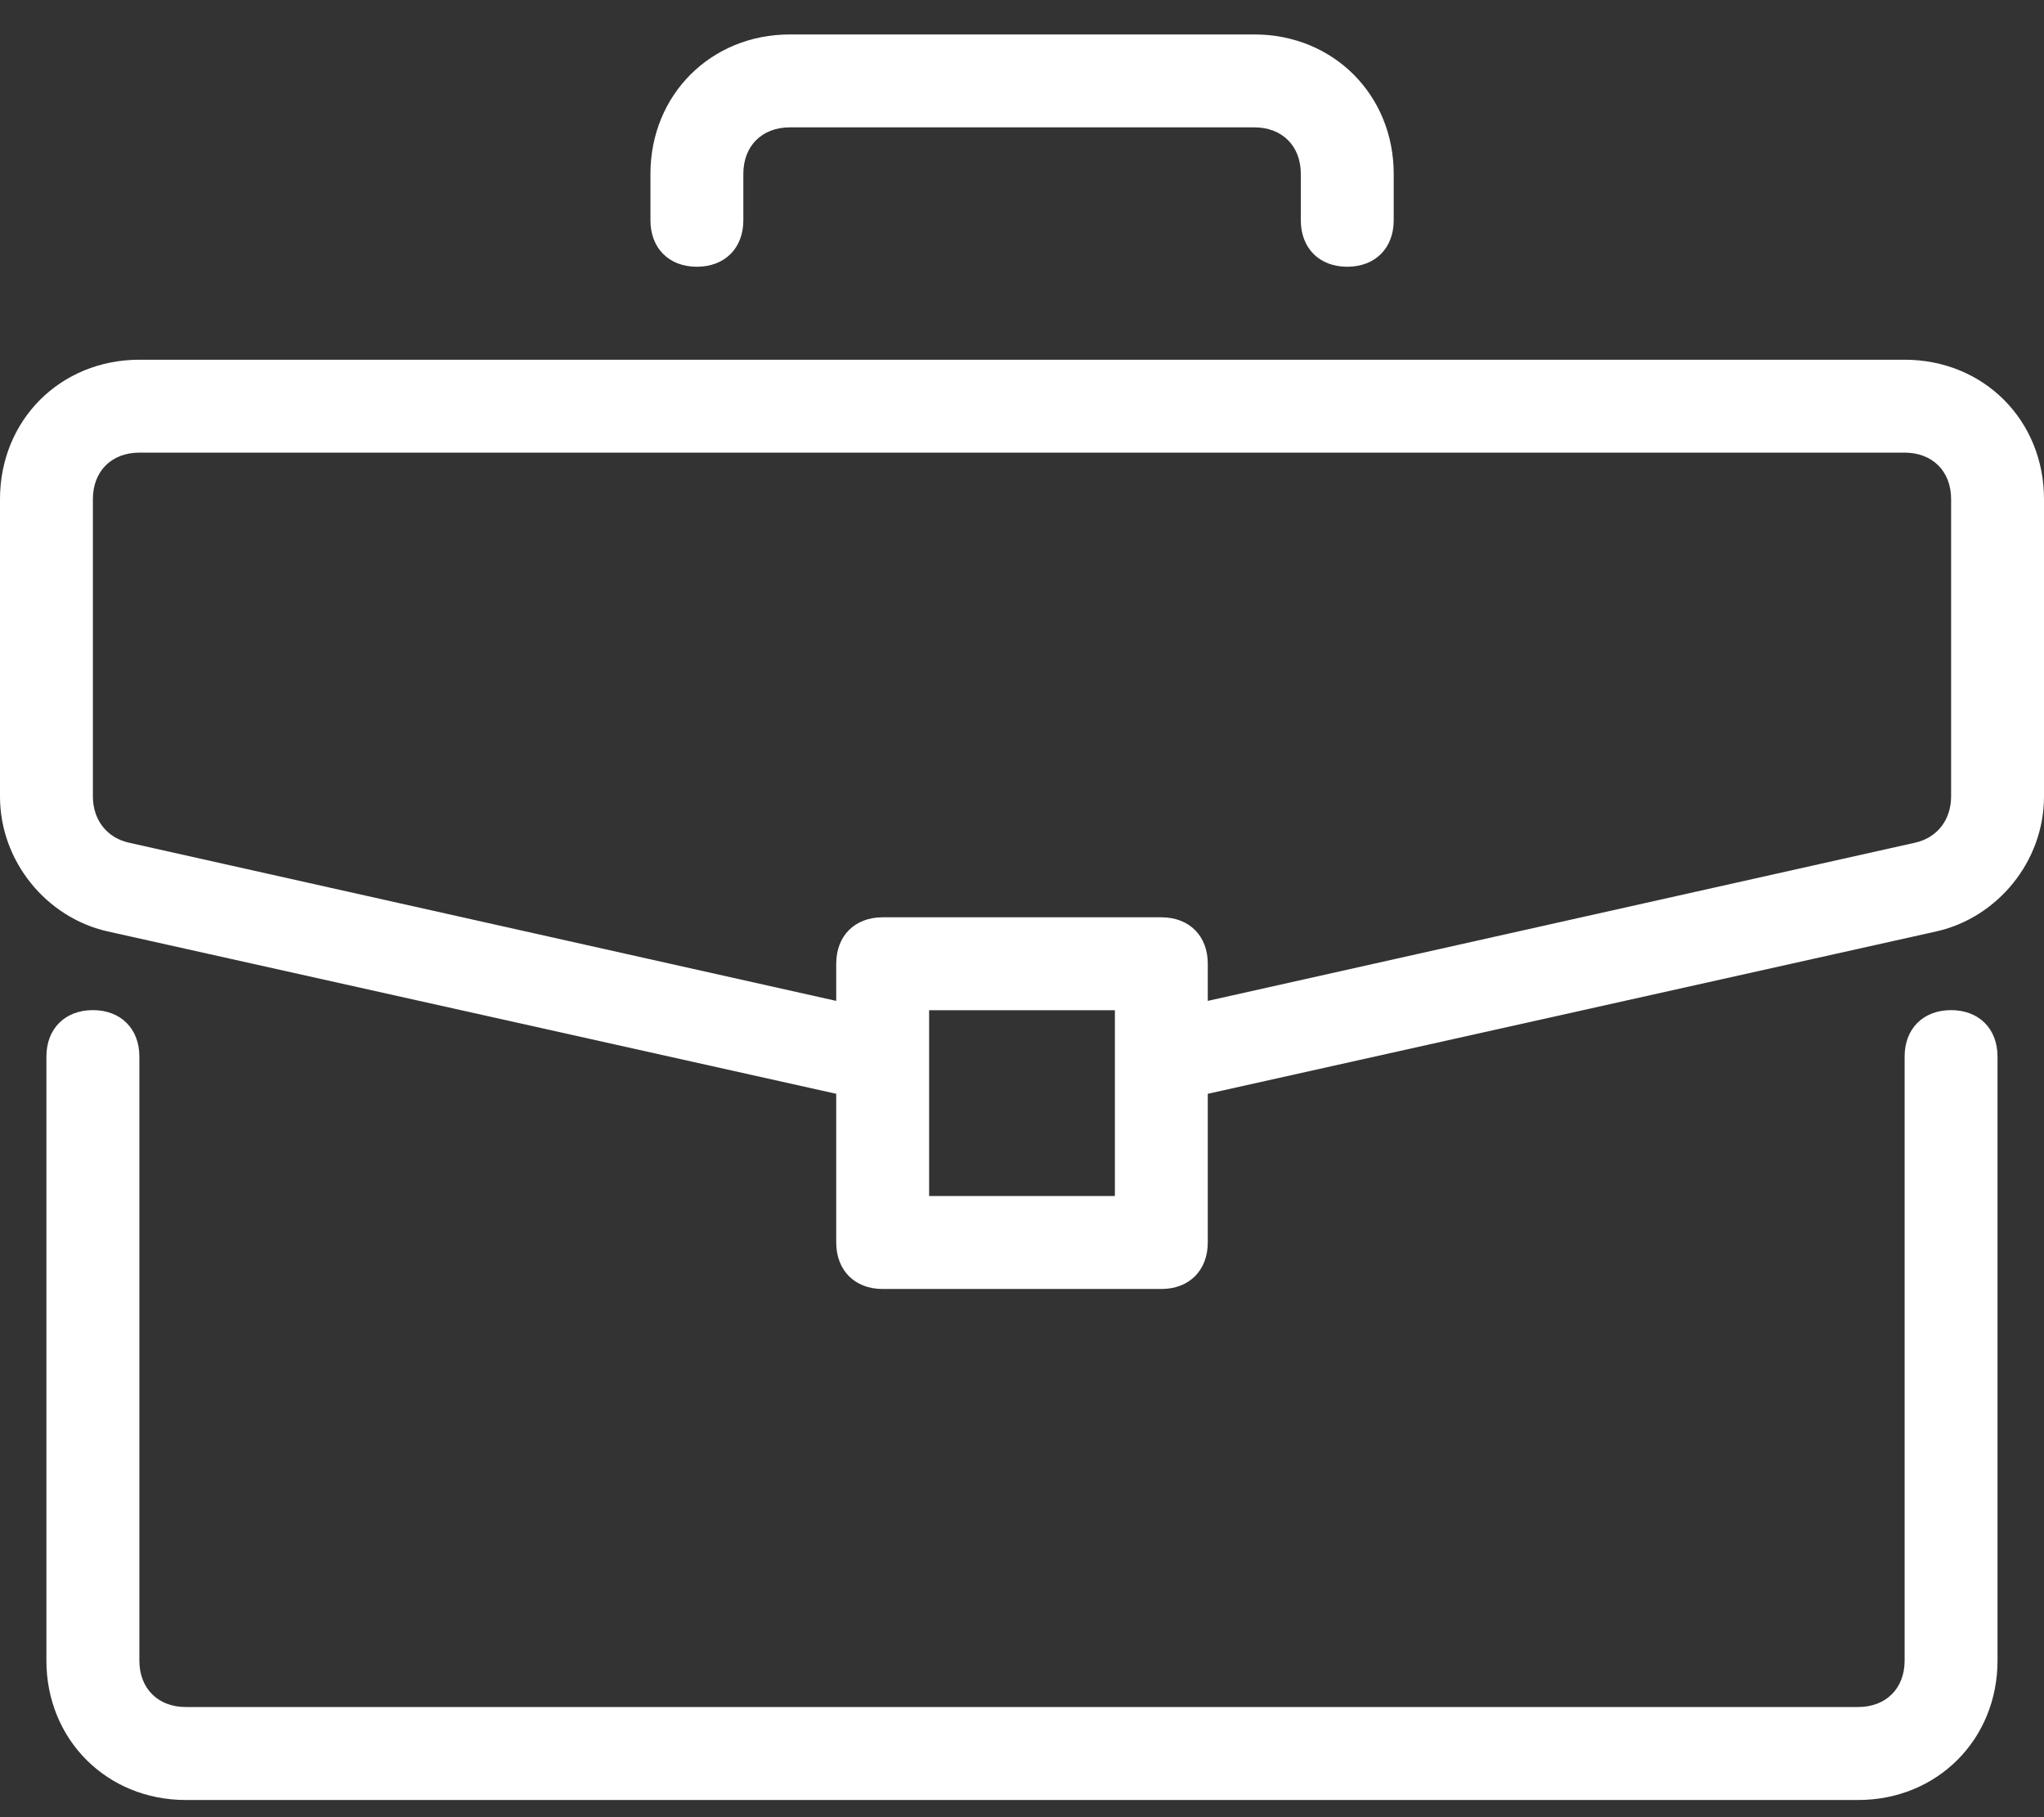
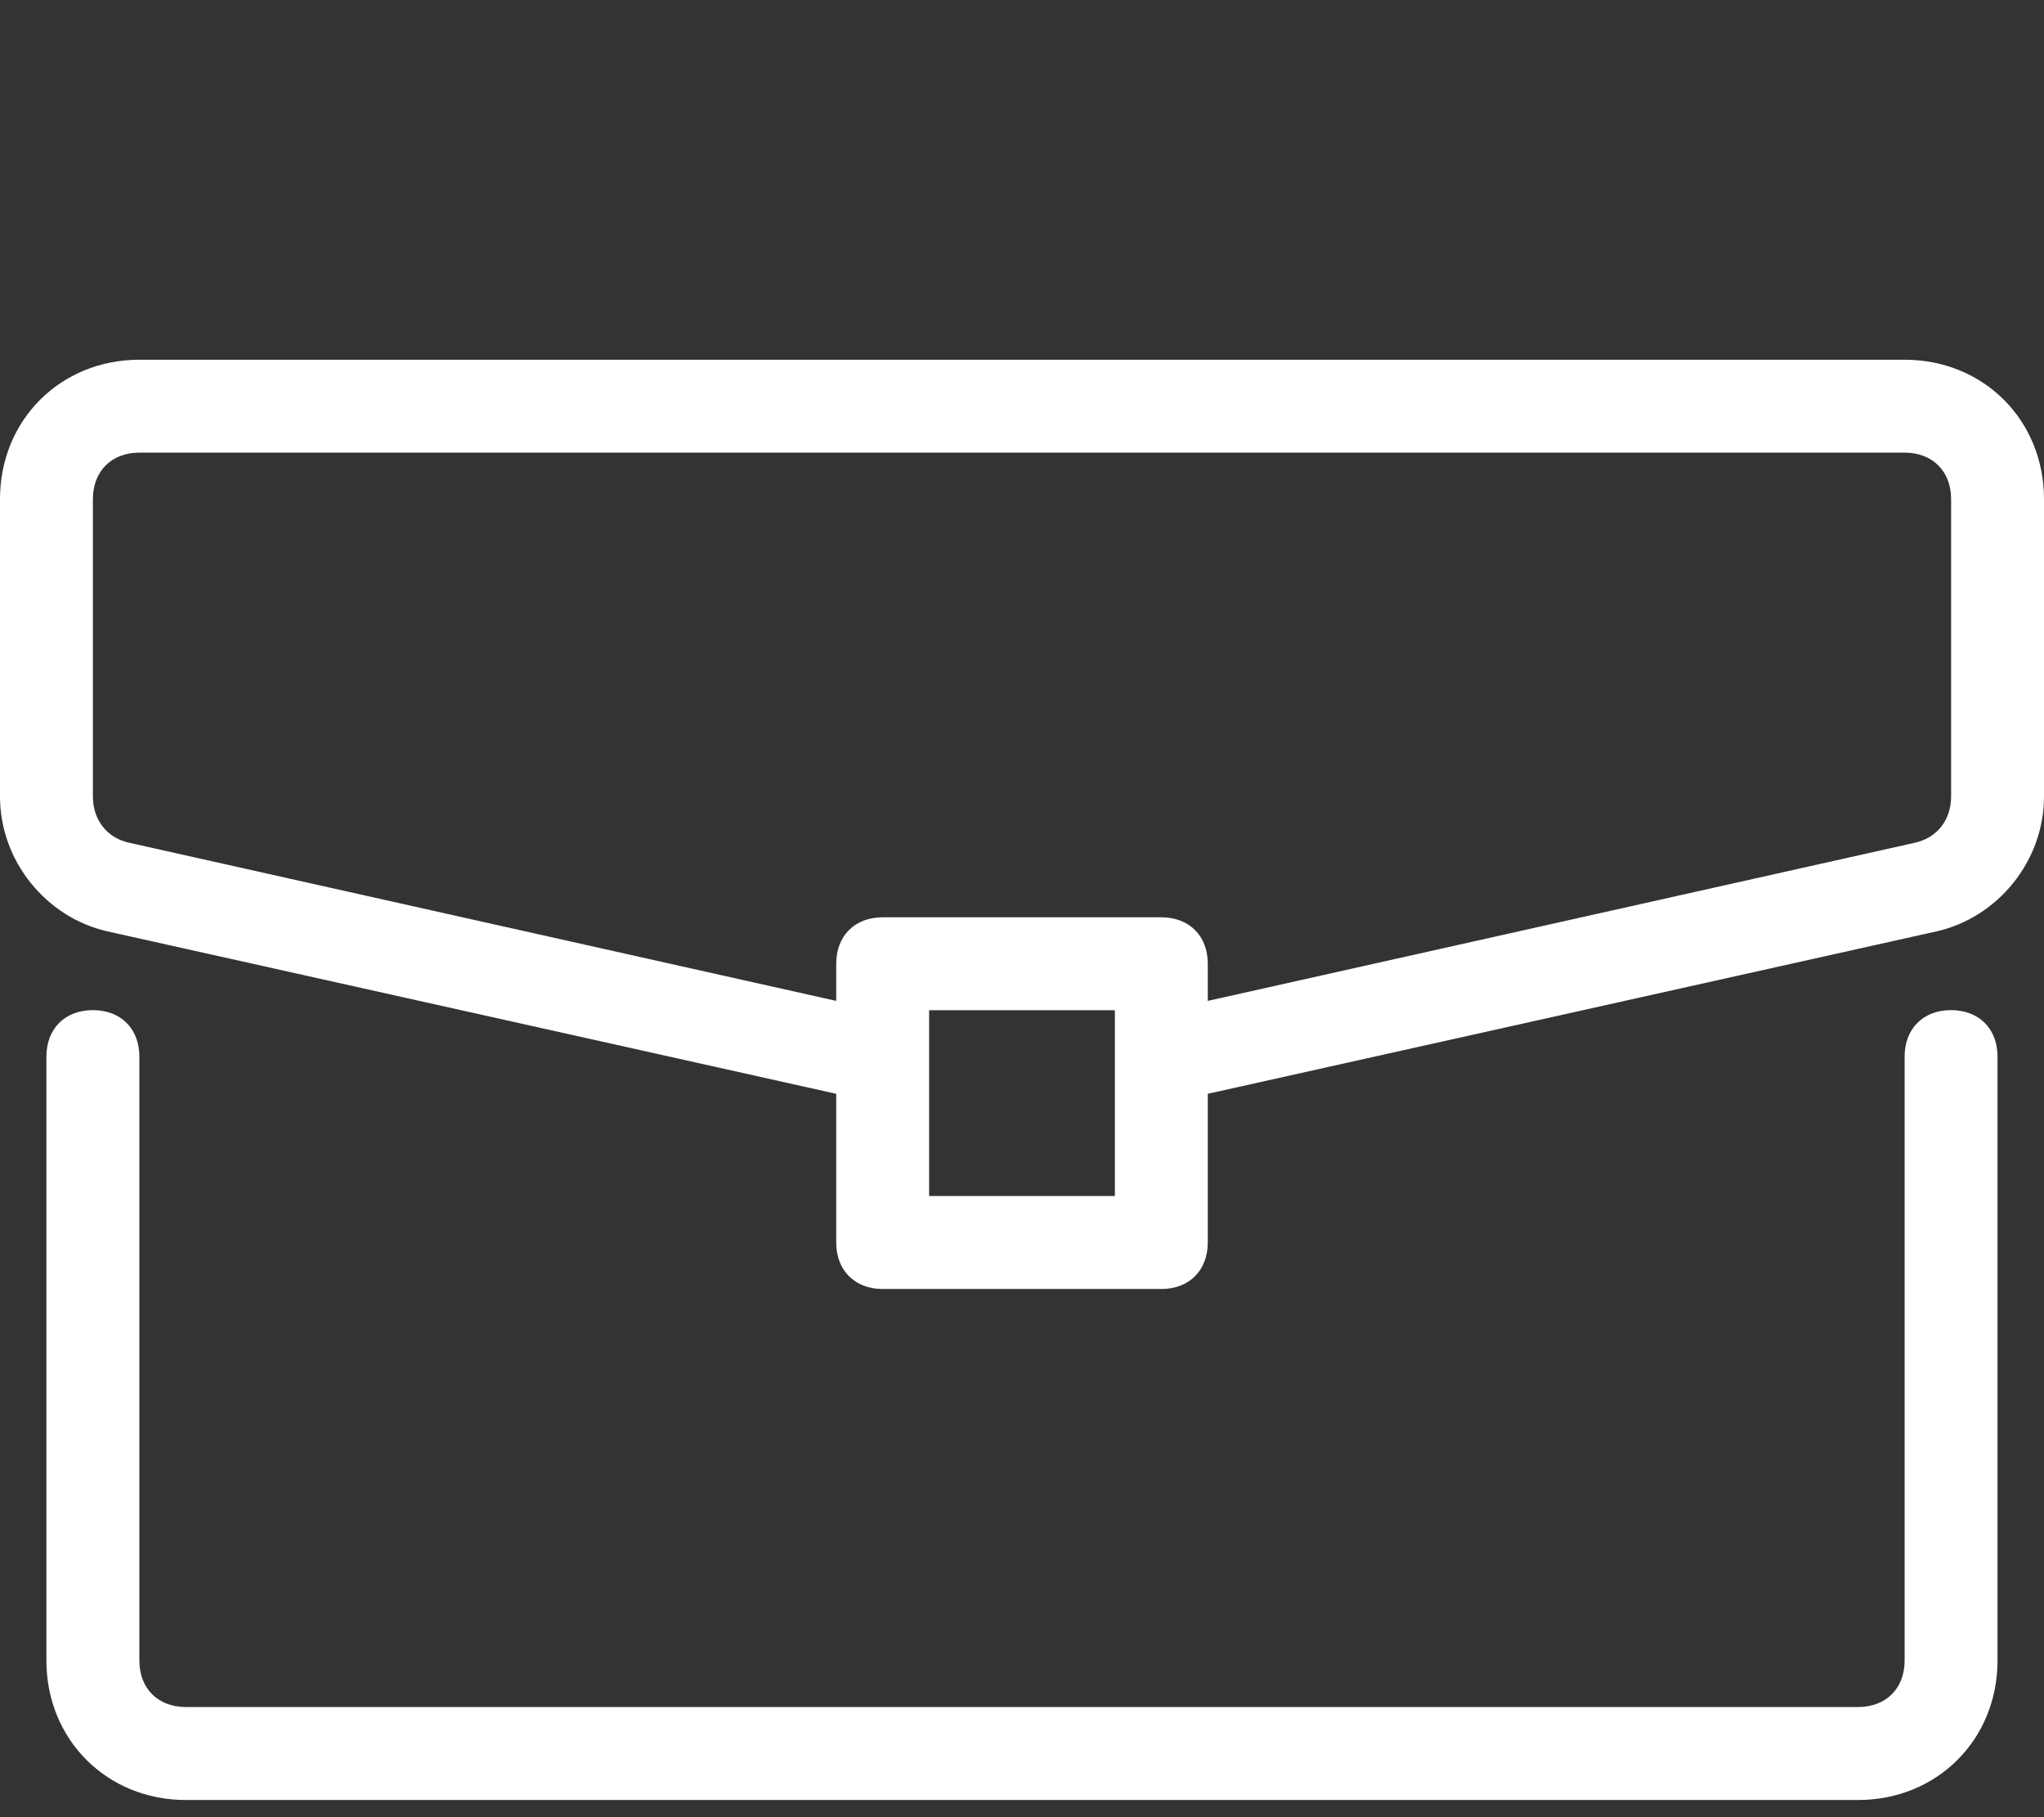
<svg xmlns="http://www.w3.org/2000/svg" width="27" height="24" viewBox="0 0 27 24" fill="none">
  <rect x="0" y="0" width="27" height="24" fill="#333333" stroke="none" />
  <path d="M25.772 13.341C25.404 13.341 25.159 13.586 25.159 13.954V21.932C25.159 22.3 24.913 22.545 24.545 22.545H2.454C2.086 22.545 1.841 22.3 1.841 21.932V13.954C1.841 13.586 1.595 13.341 1.227 13.341C0.859 13.341 0.613 13.586 0.613 13.954V21.932C0.613 22.975 1.411 23.773 2.454 23.773H24.545C25.588 23.773 26.386 22.975 26.386 21.932V13.954C26.386 13.586 26.14 13.341 25.772 13.341Z" fill="white" />
  <path d="M25.159 4.751H1.841C0.798 4.751 0 5.549 0 6.592V10.519C0 11.378 0.614 12.115 1.411 12.299L11.046 14.446V16.41C11.046 16.778 11.291 17.024 11.659 17.024H15.341C15.709 17.024 15.954 16.778 15.954 16.41V14.446L25.589 12.299C26.386 12.115 27 11.378 27 10.519V6.592C27 5.549 26.202 4.751 25.159 4.751ZM14.727 15.796H12.273V13.342H14.727V15.796ZM25.773 10.519C25.773 10.826 25.589 11.071 25.282 11.133L15.954 13.219V12.728C15.954 12.36 15.709 12.115 15.341 12.115H11.659C11.291 12.115 11.046 12.36 11.046 12.728V13.219L1.718 11.133C1.411 11.071 1.227 10.826 1.227 10.519V6.592C1.227 6.224 1.473 5.978 1.841 5.978H25.159C25.527 5.978 25.773 6.224 25.773 6.592V10.519Z" fill="white" />
-   <path d="M16.569 0.455H10.433C9.39 0.455 8.592 1.253 8.592 2.296V2.91C8.592 3.278 8.837 3.523 9.205 3.523C9.574 3.523 9.819 3.278 9.819 2.91V2.296C9.819 1.928 10.065 1.682 10.433 1.682H16.569C16.937 1.682 17.183 1.928 17.183 2.296V2.91C17.183 3.278 17.428 3.523 17.796 3.523C18.165 3.523 18.41 3.278 18.41 2.91V2.296C18.41 1.253 17.612 0.455 16.569 0.455Z" fill="white" />
</svg>